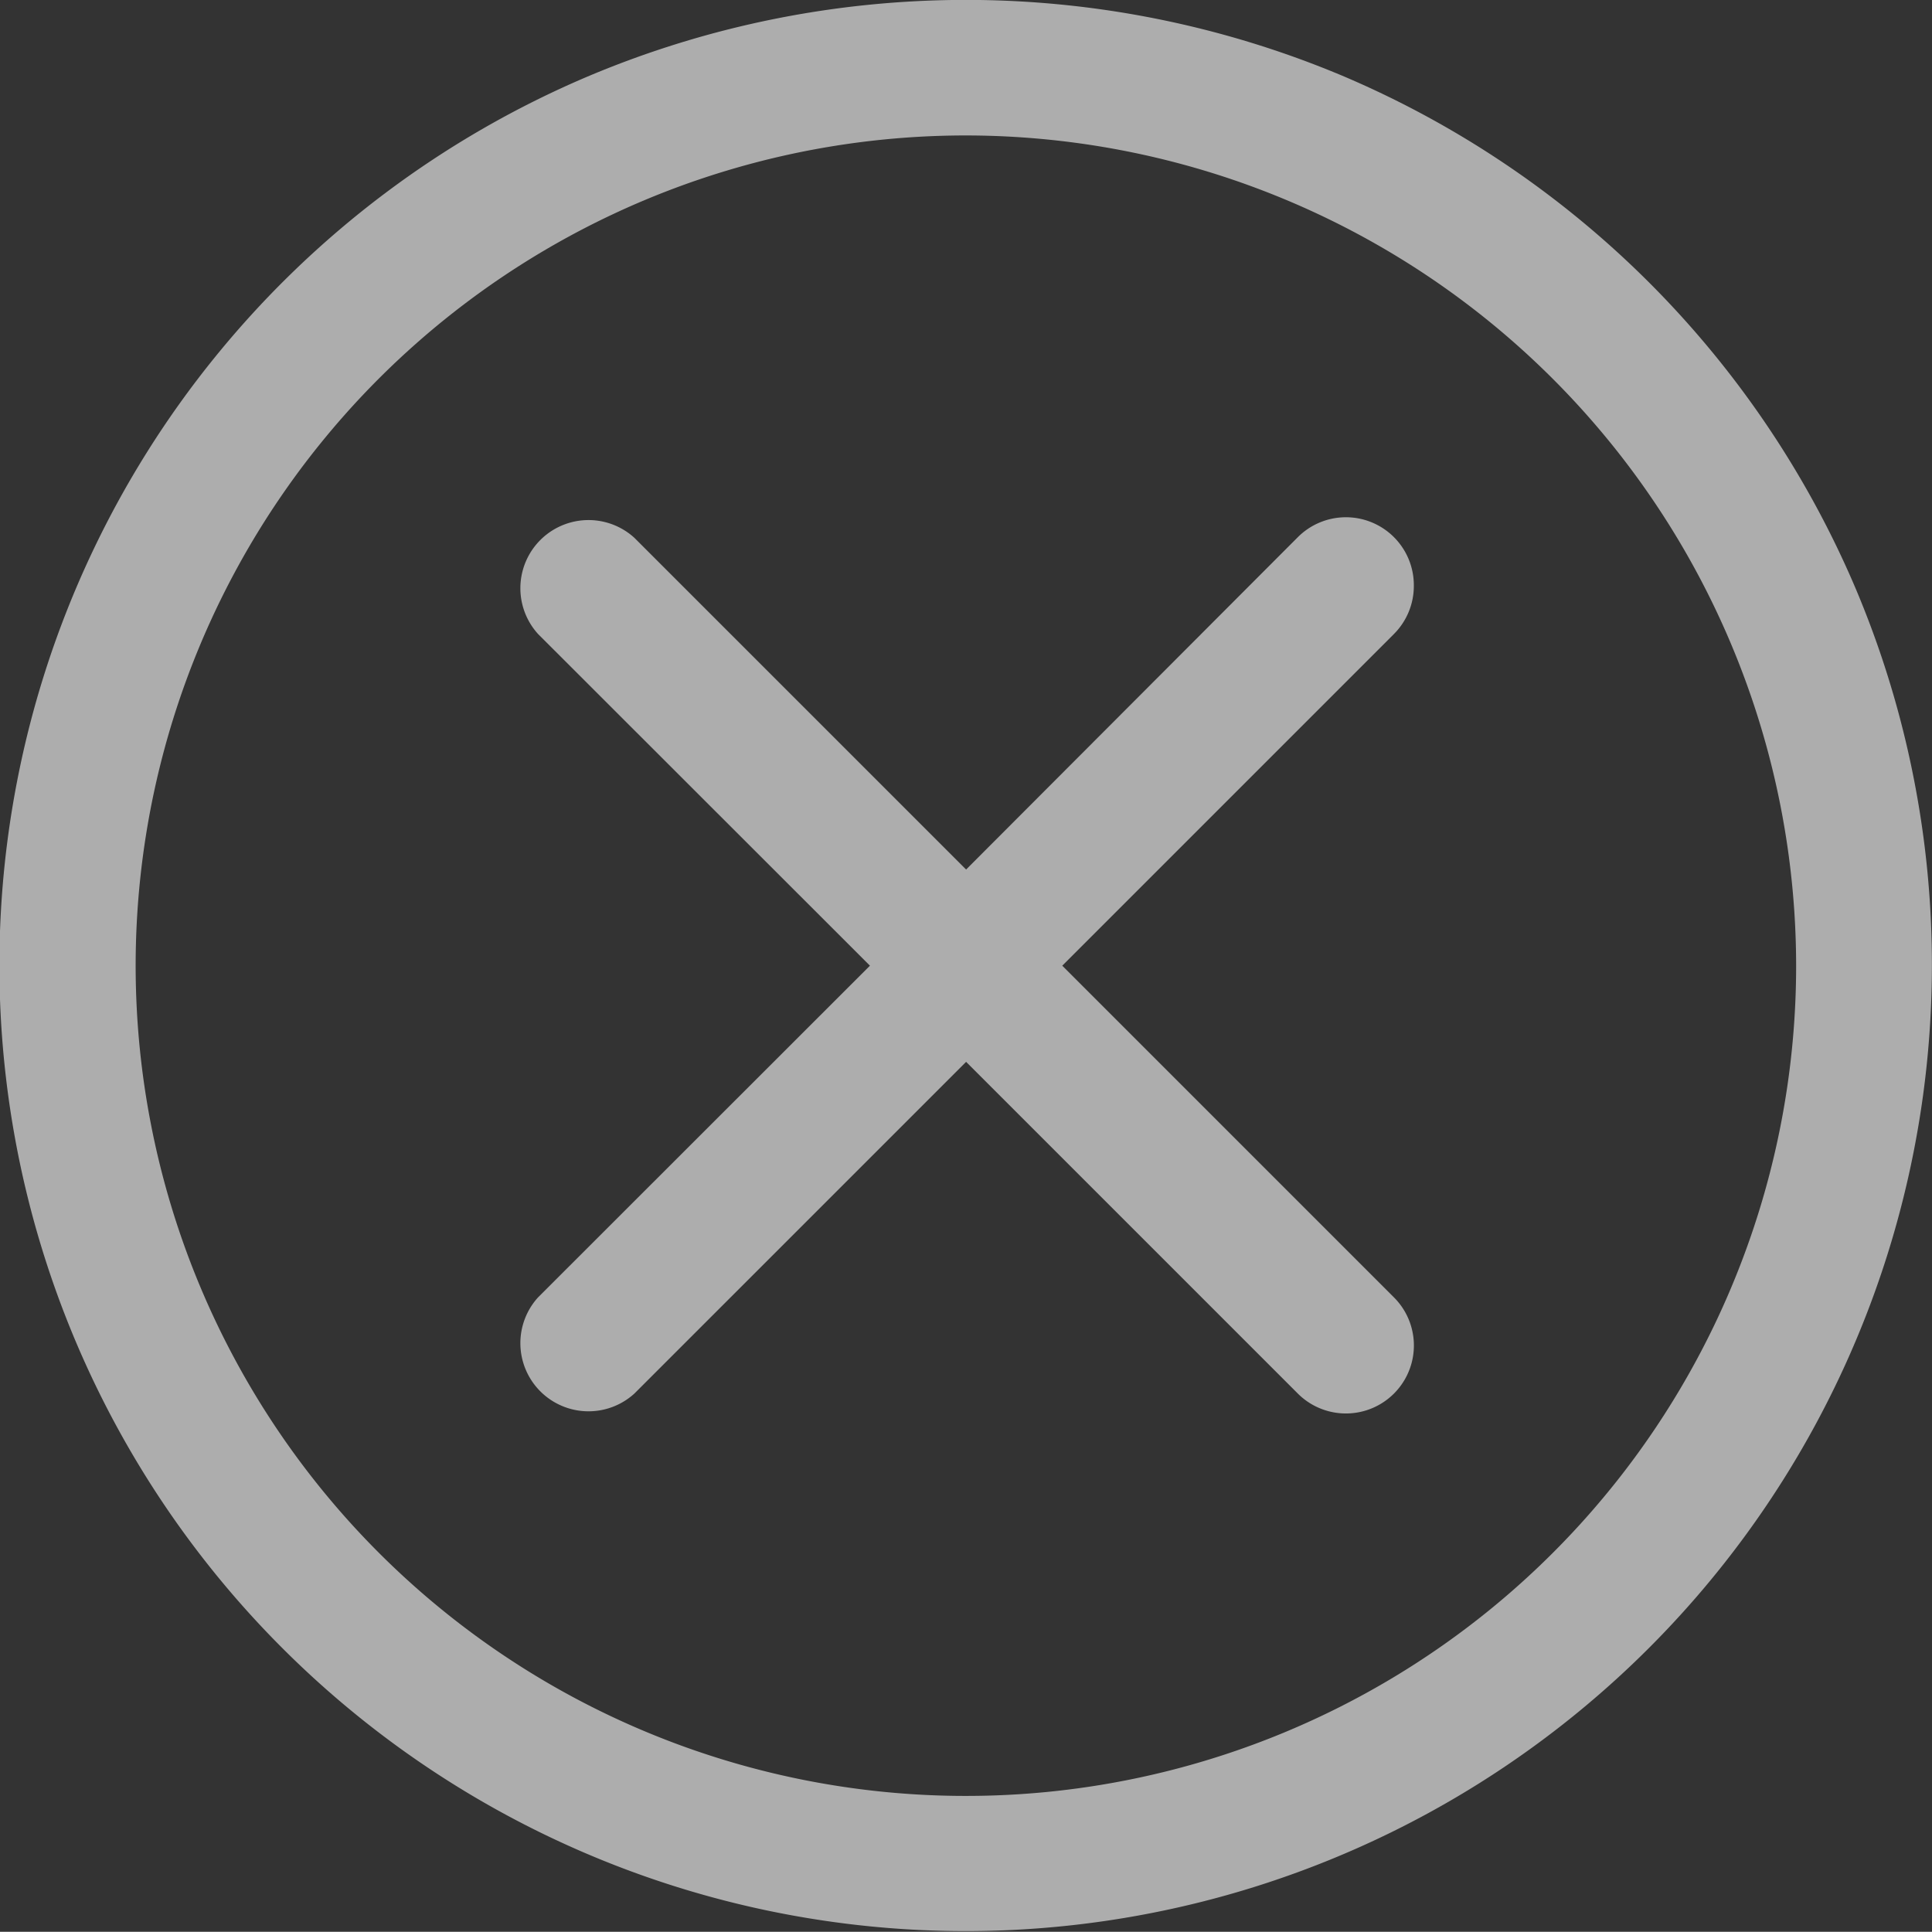
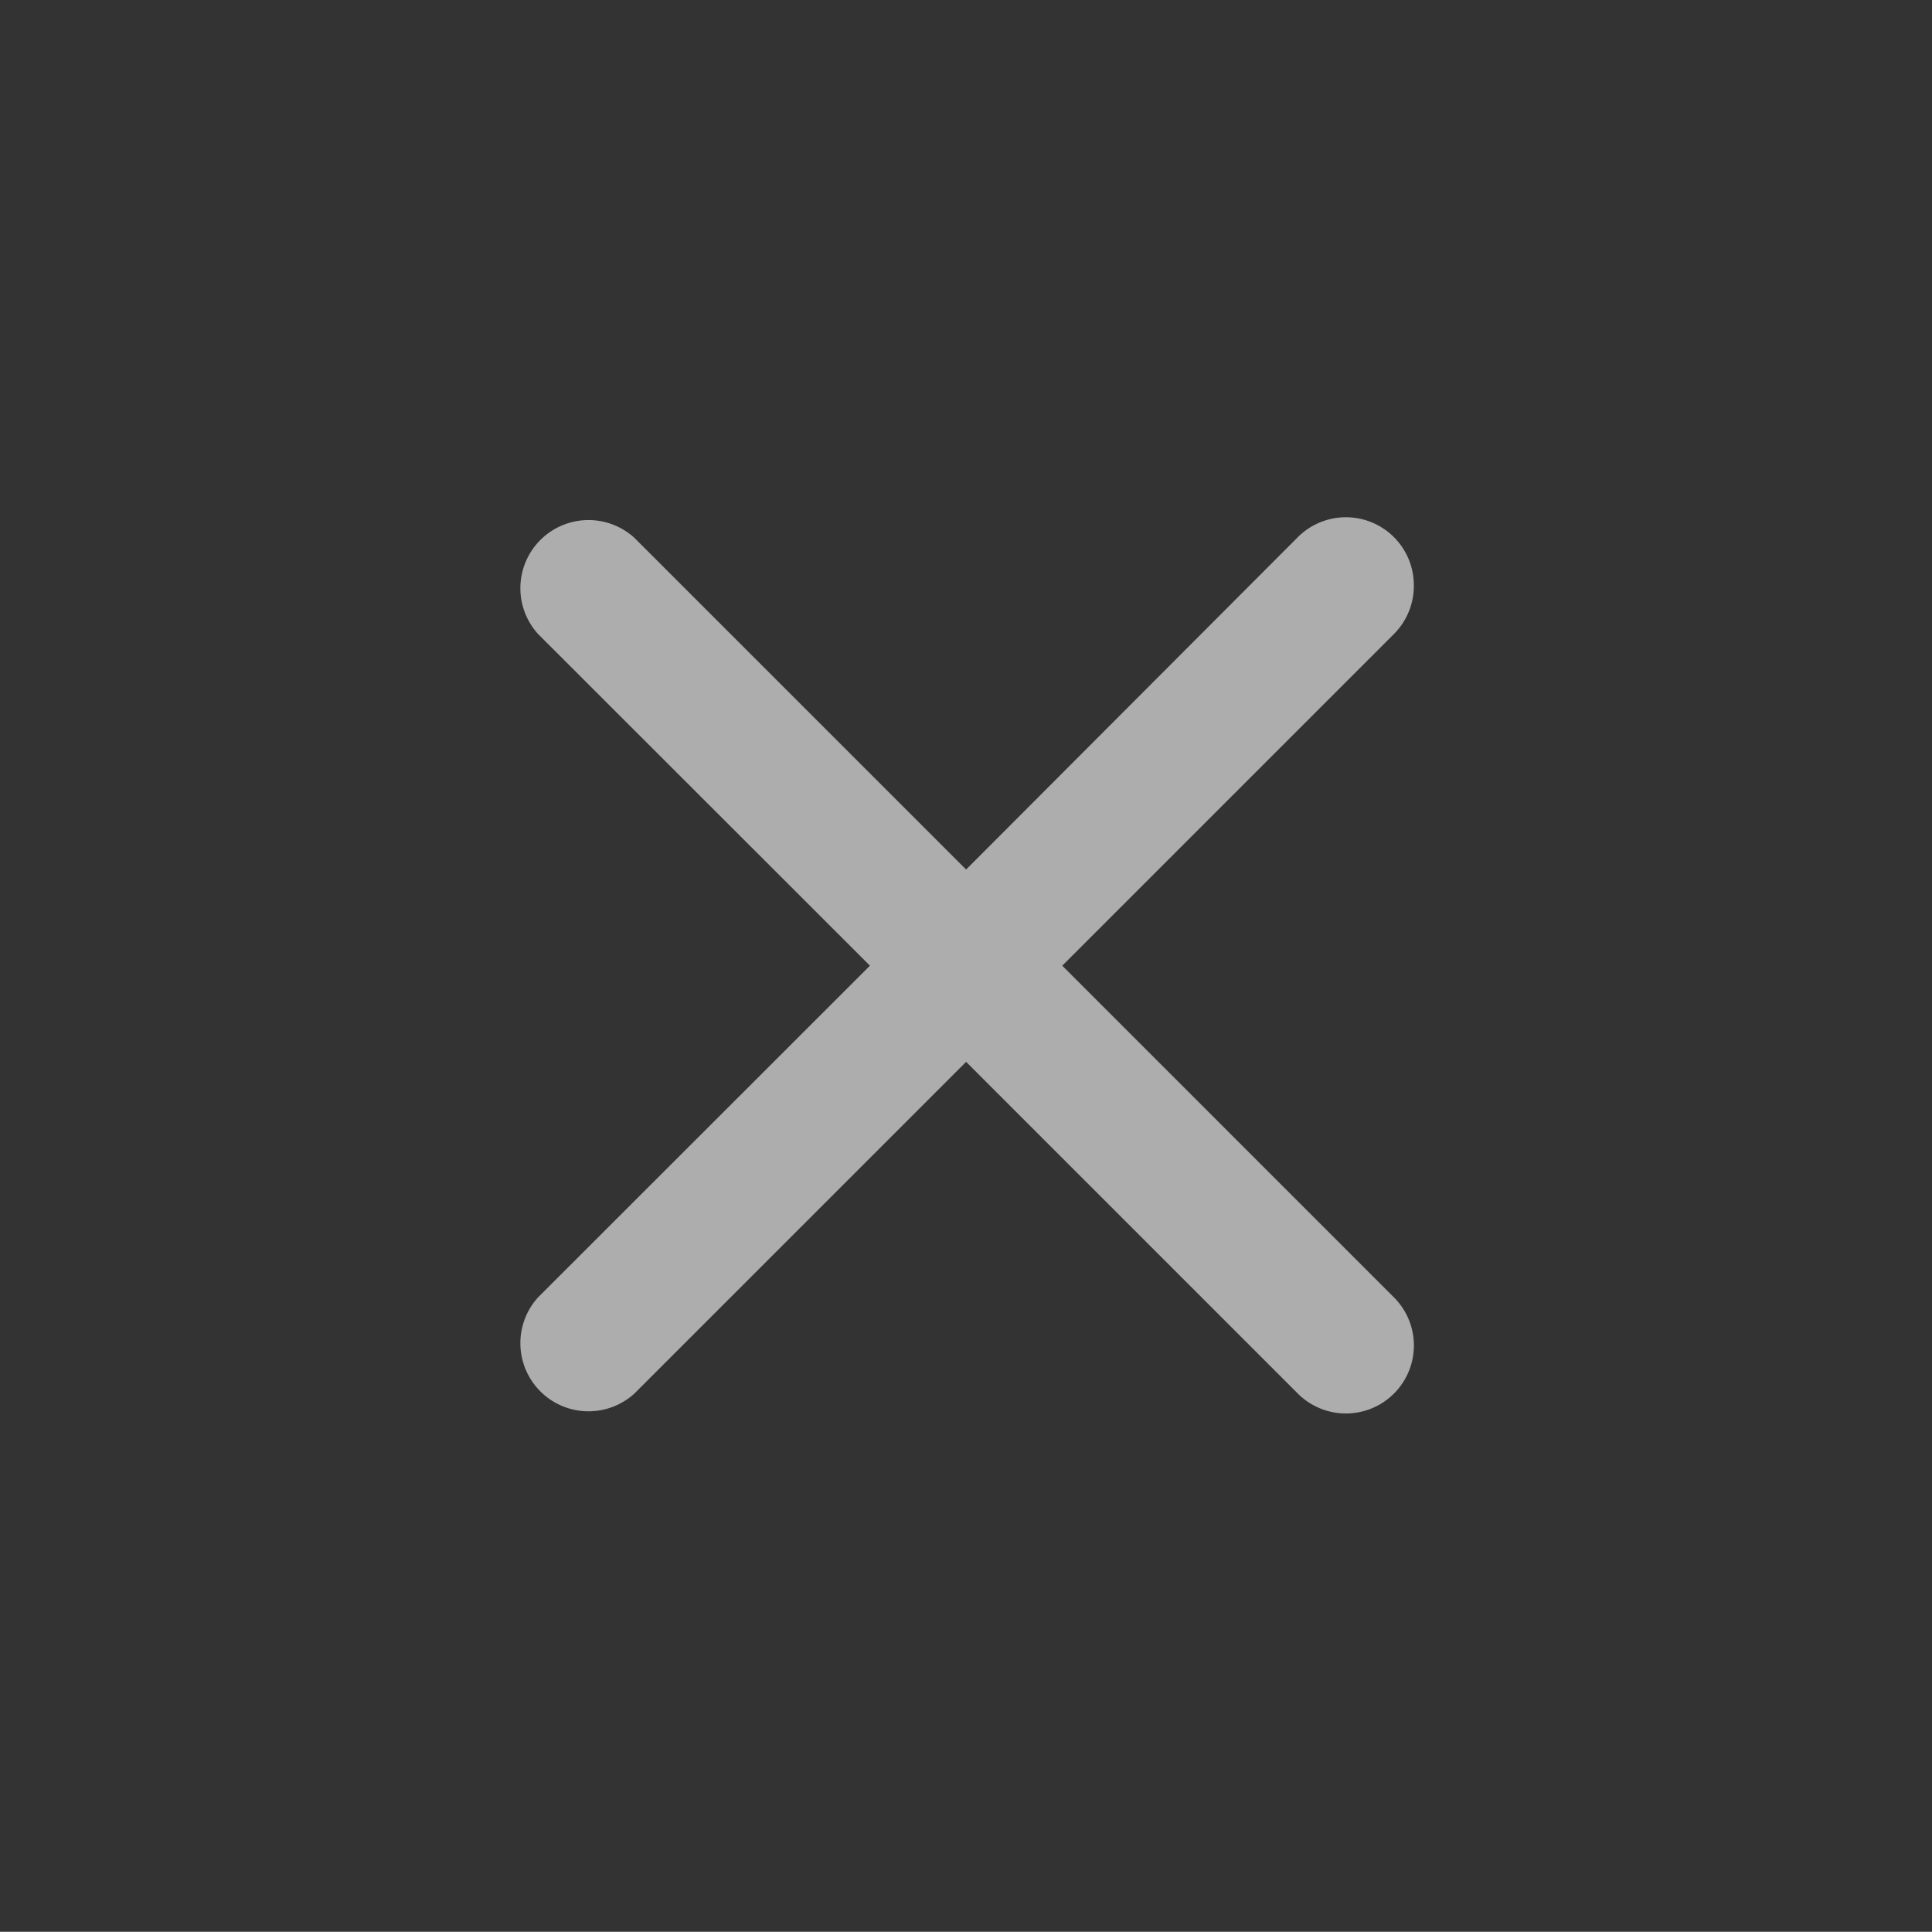
<svg xmlns="http://www.w3.org/2000/svg" viewBox="0 0 92.43 92.42">
  <rect x="0" y="0" width="92.43" height="92.42" fill="#333333" stroke="none" />
  <defs>
    <style>.cls-1{opacity:0.6;}.cls-2{fill:#fff;}</style>
  </defs>
  <title>cha</title>
  <g id="图层_2" data-name="图层 2">
    <g id="图层_1-2" data-name="图层 1">
      <g class="cls-1">
-         <path class="cls-2" d="M88.8,28.21A46.32,46.32,0,0,0,64.21,3.62a46.51,46.51,0,0,0-36,0A46.19,46.19,0,0,0,13.54,78.88,46.23,46.23,0,0,0,88.8,28.21Zm-2.87,18A39.72,39.72,0,1,1,46.22,6.48,39.75,39.75,0,0,1,85.93,46.2Z" />
        <path class="cls-2" d="M67.64,28a3.25,3.25,0,0,0-5.55-2.3L46.22,41.6,30.35,25.73a3.26,3.26,0,0,0-4.61,4.6L41.62,46.2,25.74,62.07a3.26,3.26,0,0,0,4.61,4.6L46.22,50.8,62.09,66.67a3.25,3.25,0,0,0,4.6-4.6L50.82,46.2,66.69,30.33A3.25,3.25,0,0,0,67.64,28Z" />
      </g>
    </g>
  </g>
</svg>